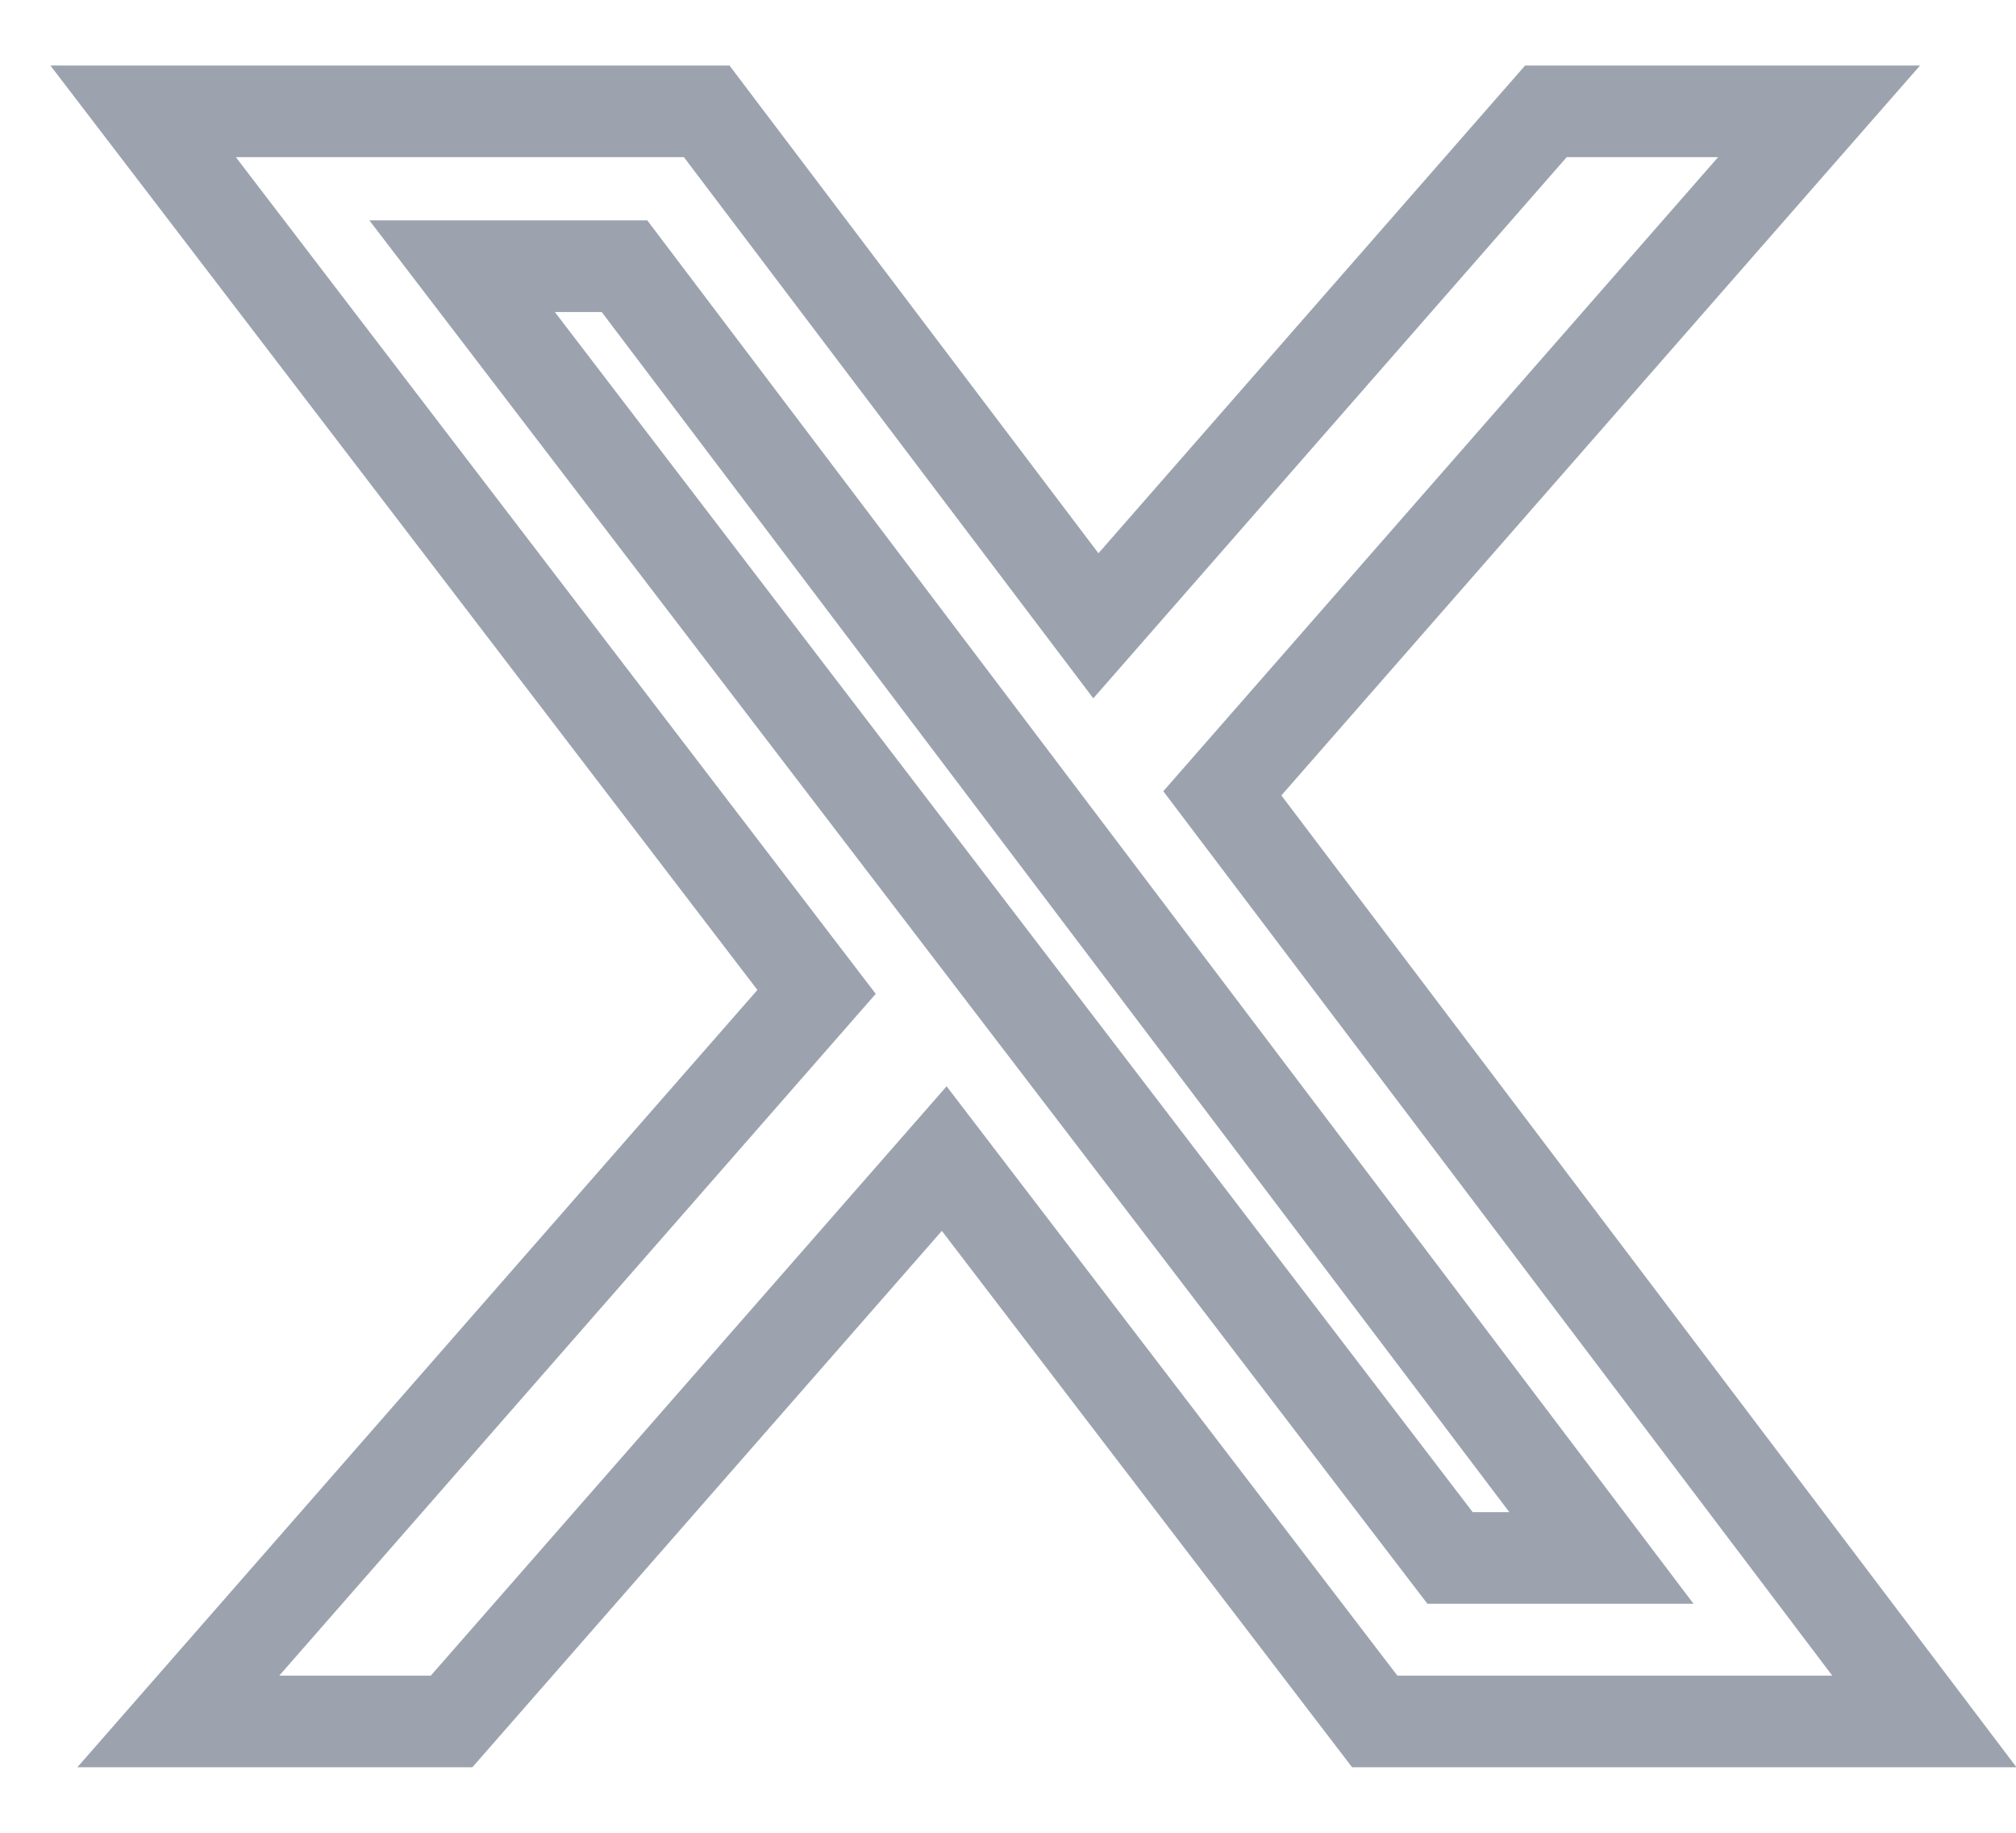
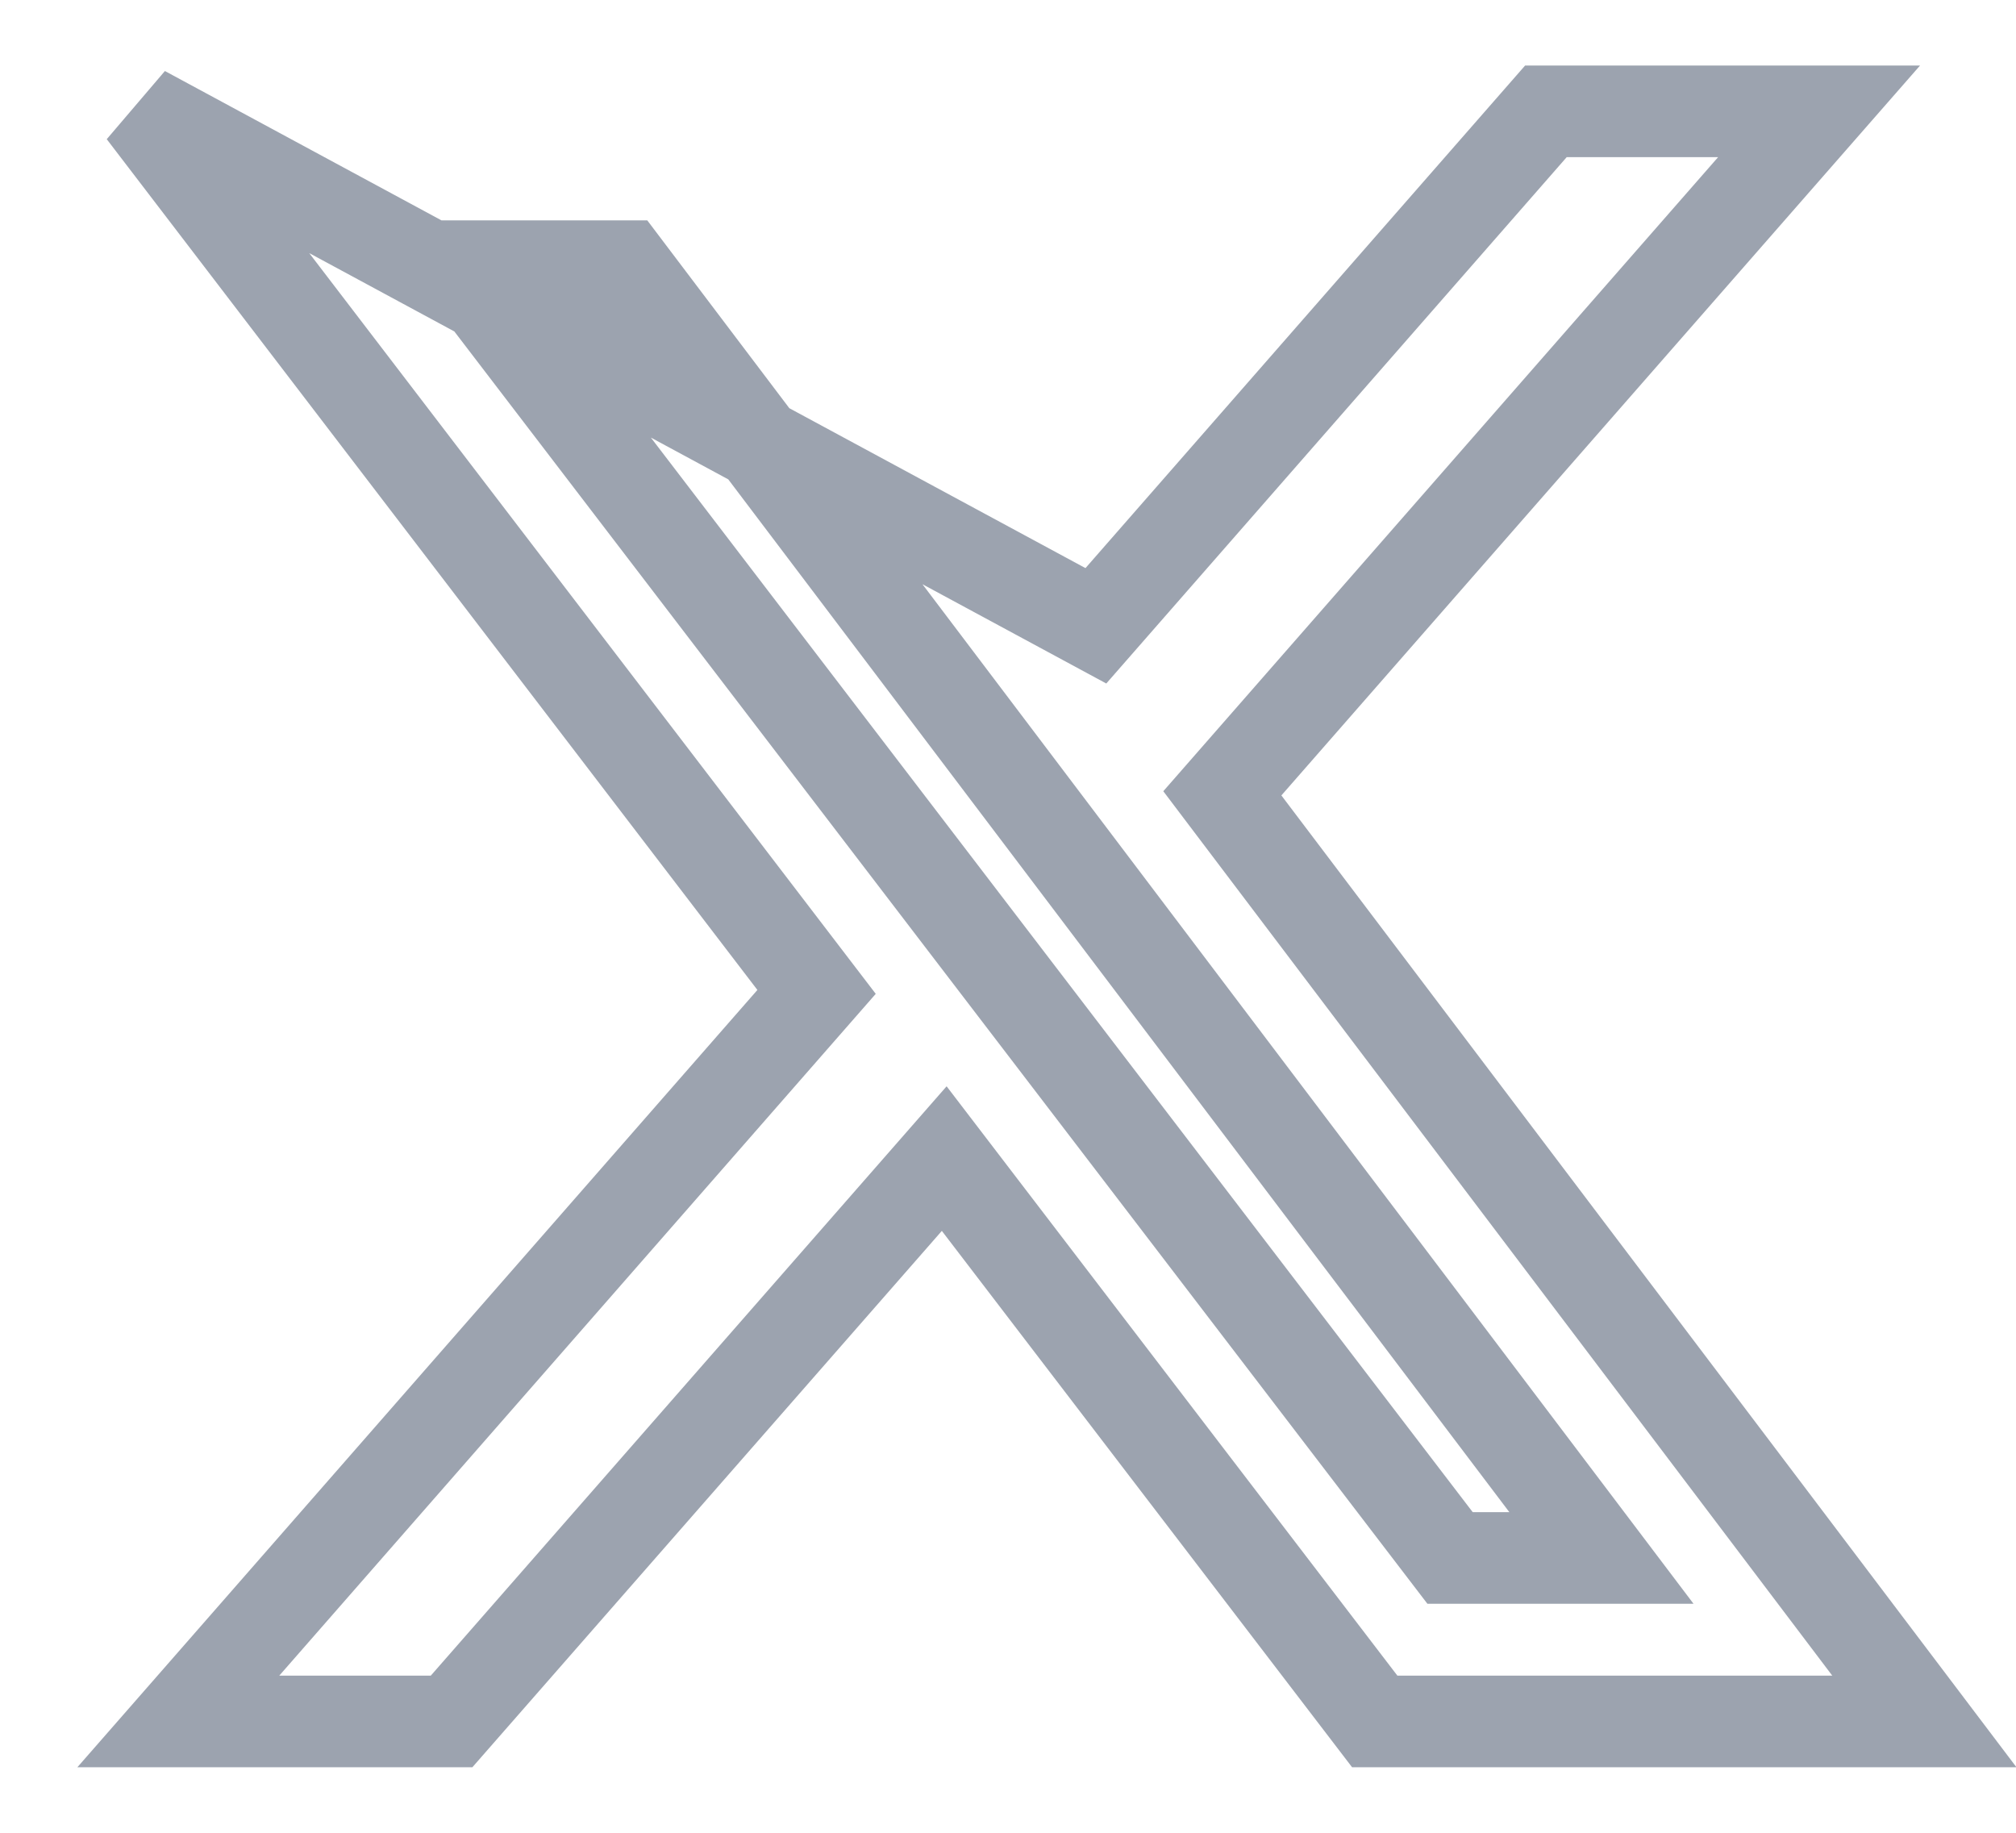
<svg xmlns="http://www.w3.org/2000/svg" width="22" height="20" viewBox="0 0 22 20" fill="none">
-   <path d="M16.87 1.215H19.851L13.339 8.657L21 18.785H15.002L10.304 12.643L4.928 18.785H1.946L8.911 10.824L1.562 1.215H7.712L11.959 6.829L16.87 1.215ZM15.824 17.001H17.476L6.815 2.905H5.043L15.824 17.001Z" stroke="#9CA3AF" />
+   <path d="M16.87 1.215H19.851L13.339 8.657L21 18.785H15.002L10.304 12.643L4.928 18.785H1.946L8.911 10.824L1.562 1.215L11.959 6.829L16.87 1.215ZM15.824 17.001H17.476L6.815 2.905H5.043L15.824 17.001Z" stroke="#9CA3AF" />
</svg>